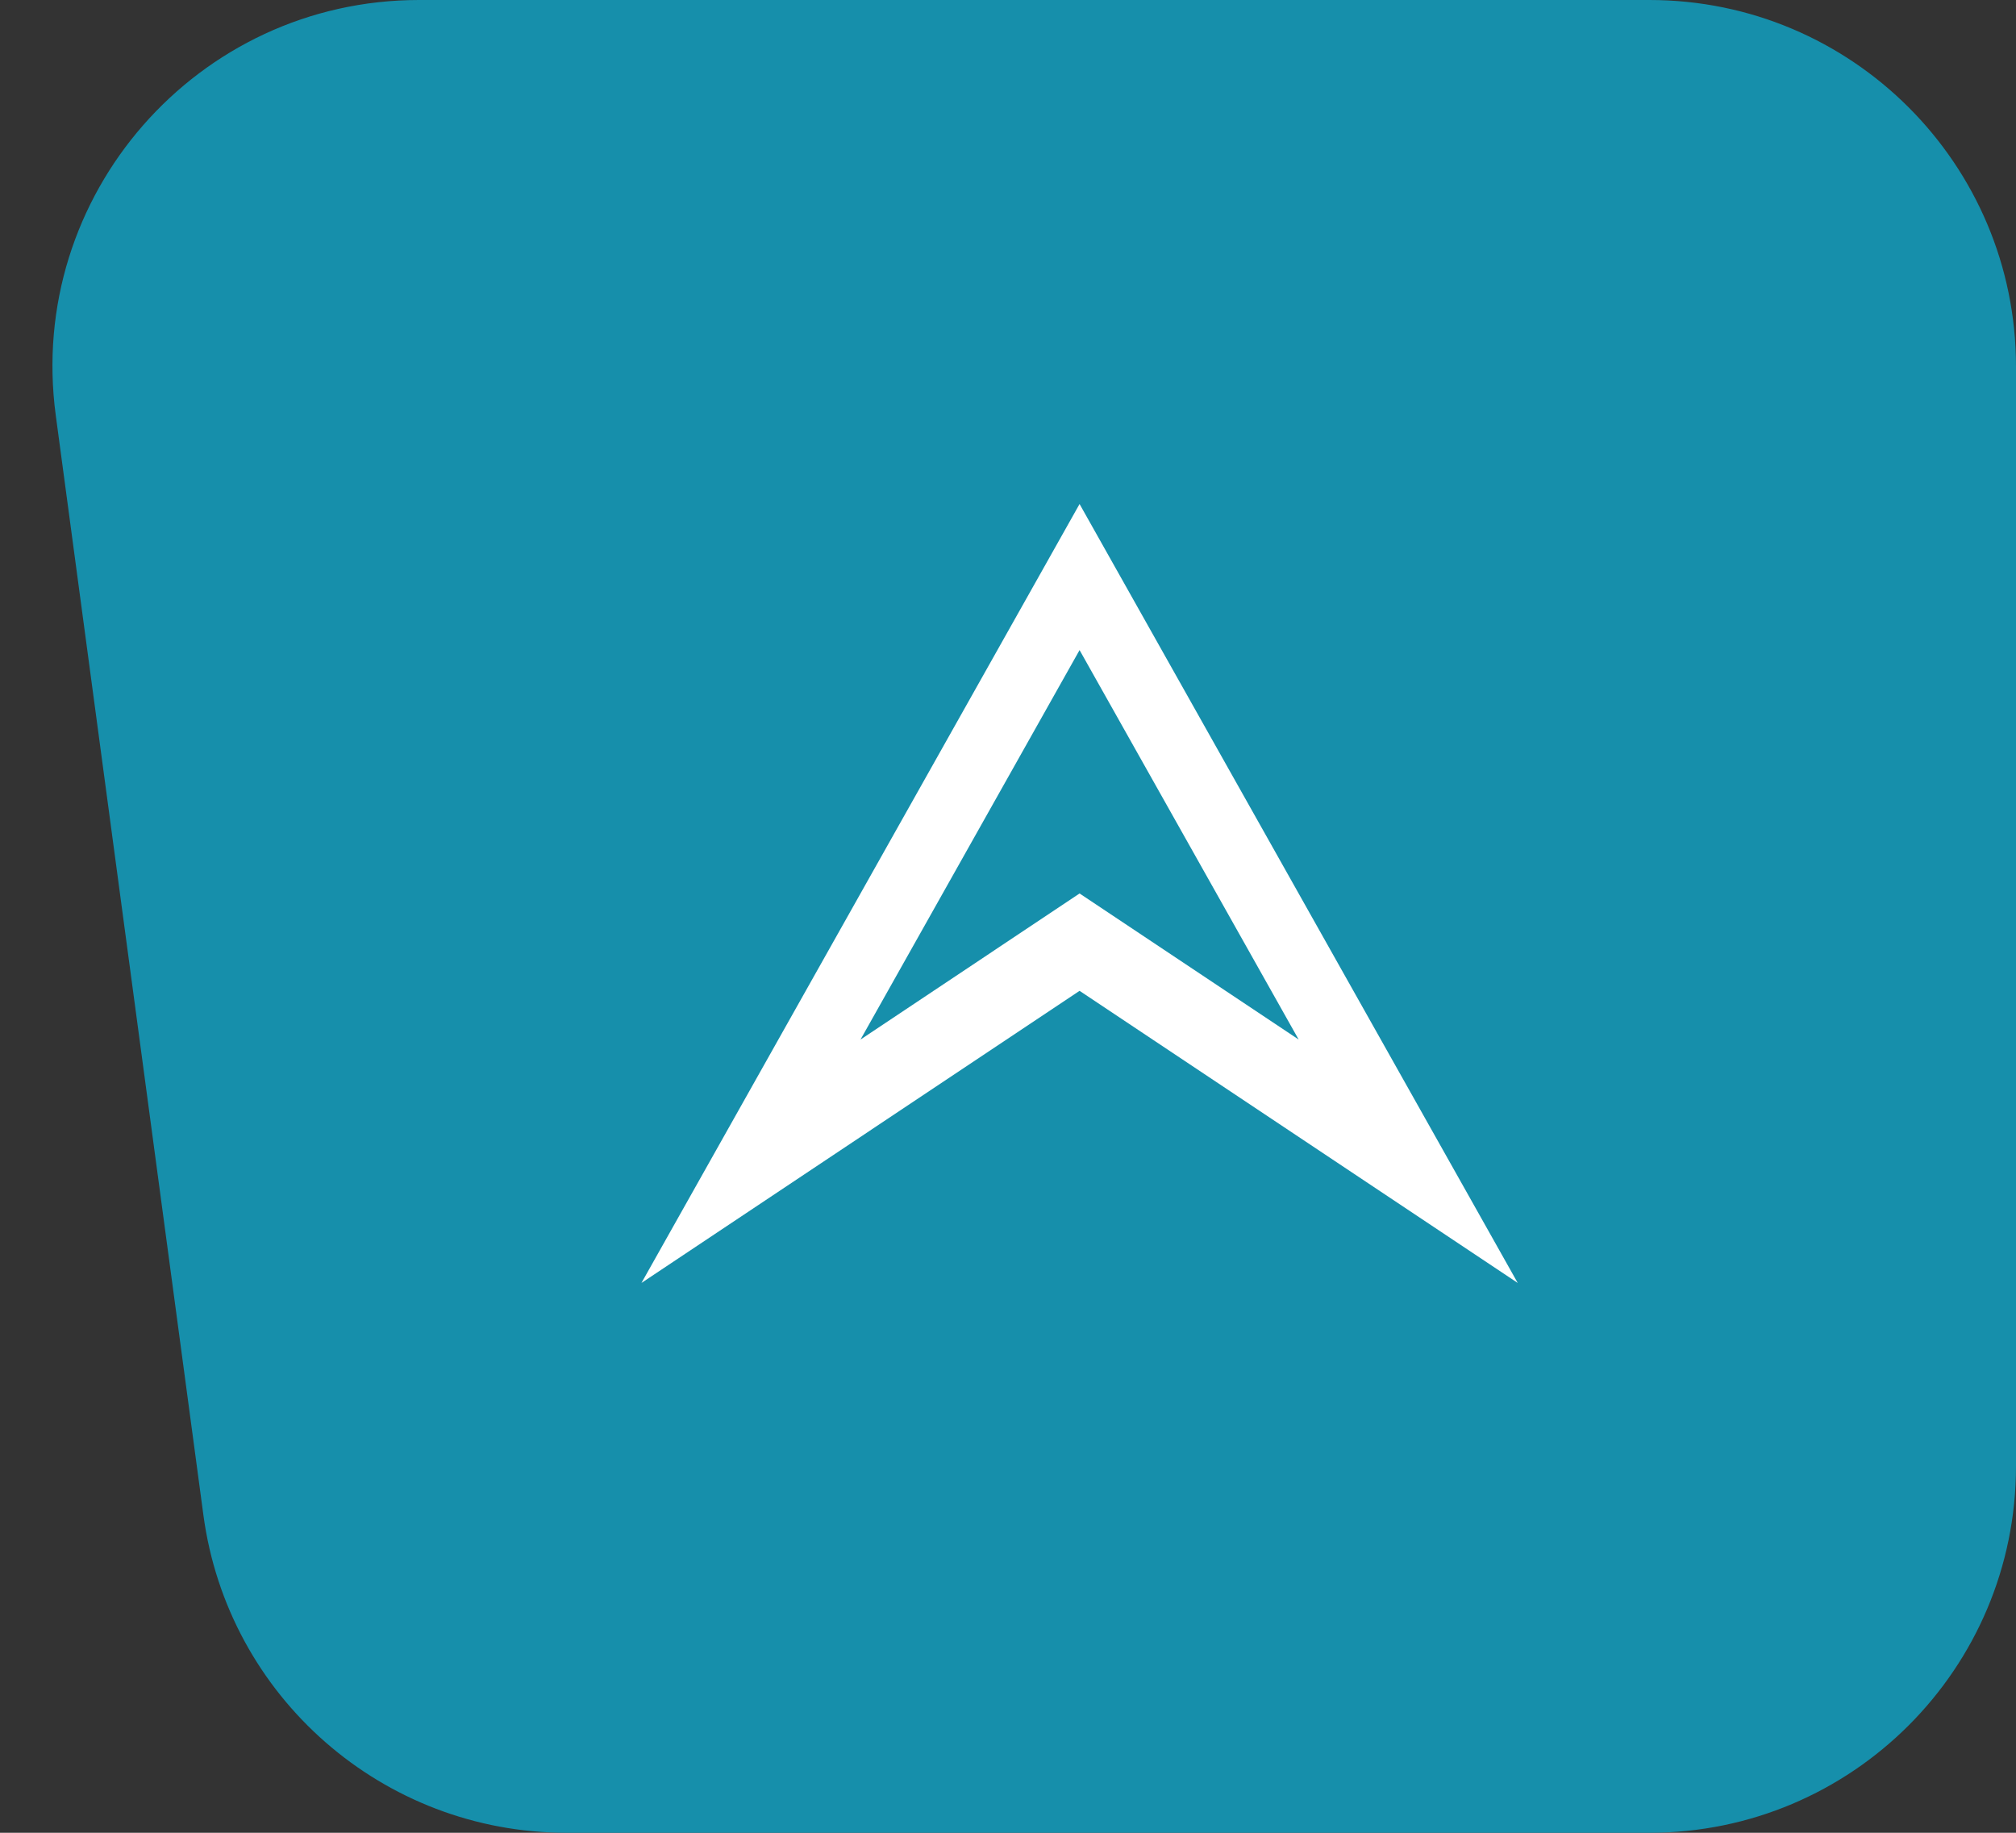
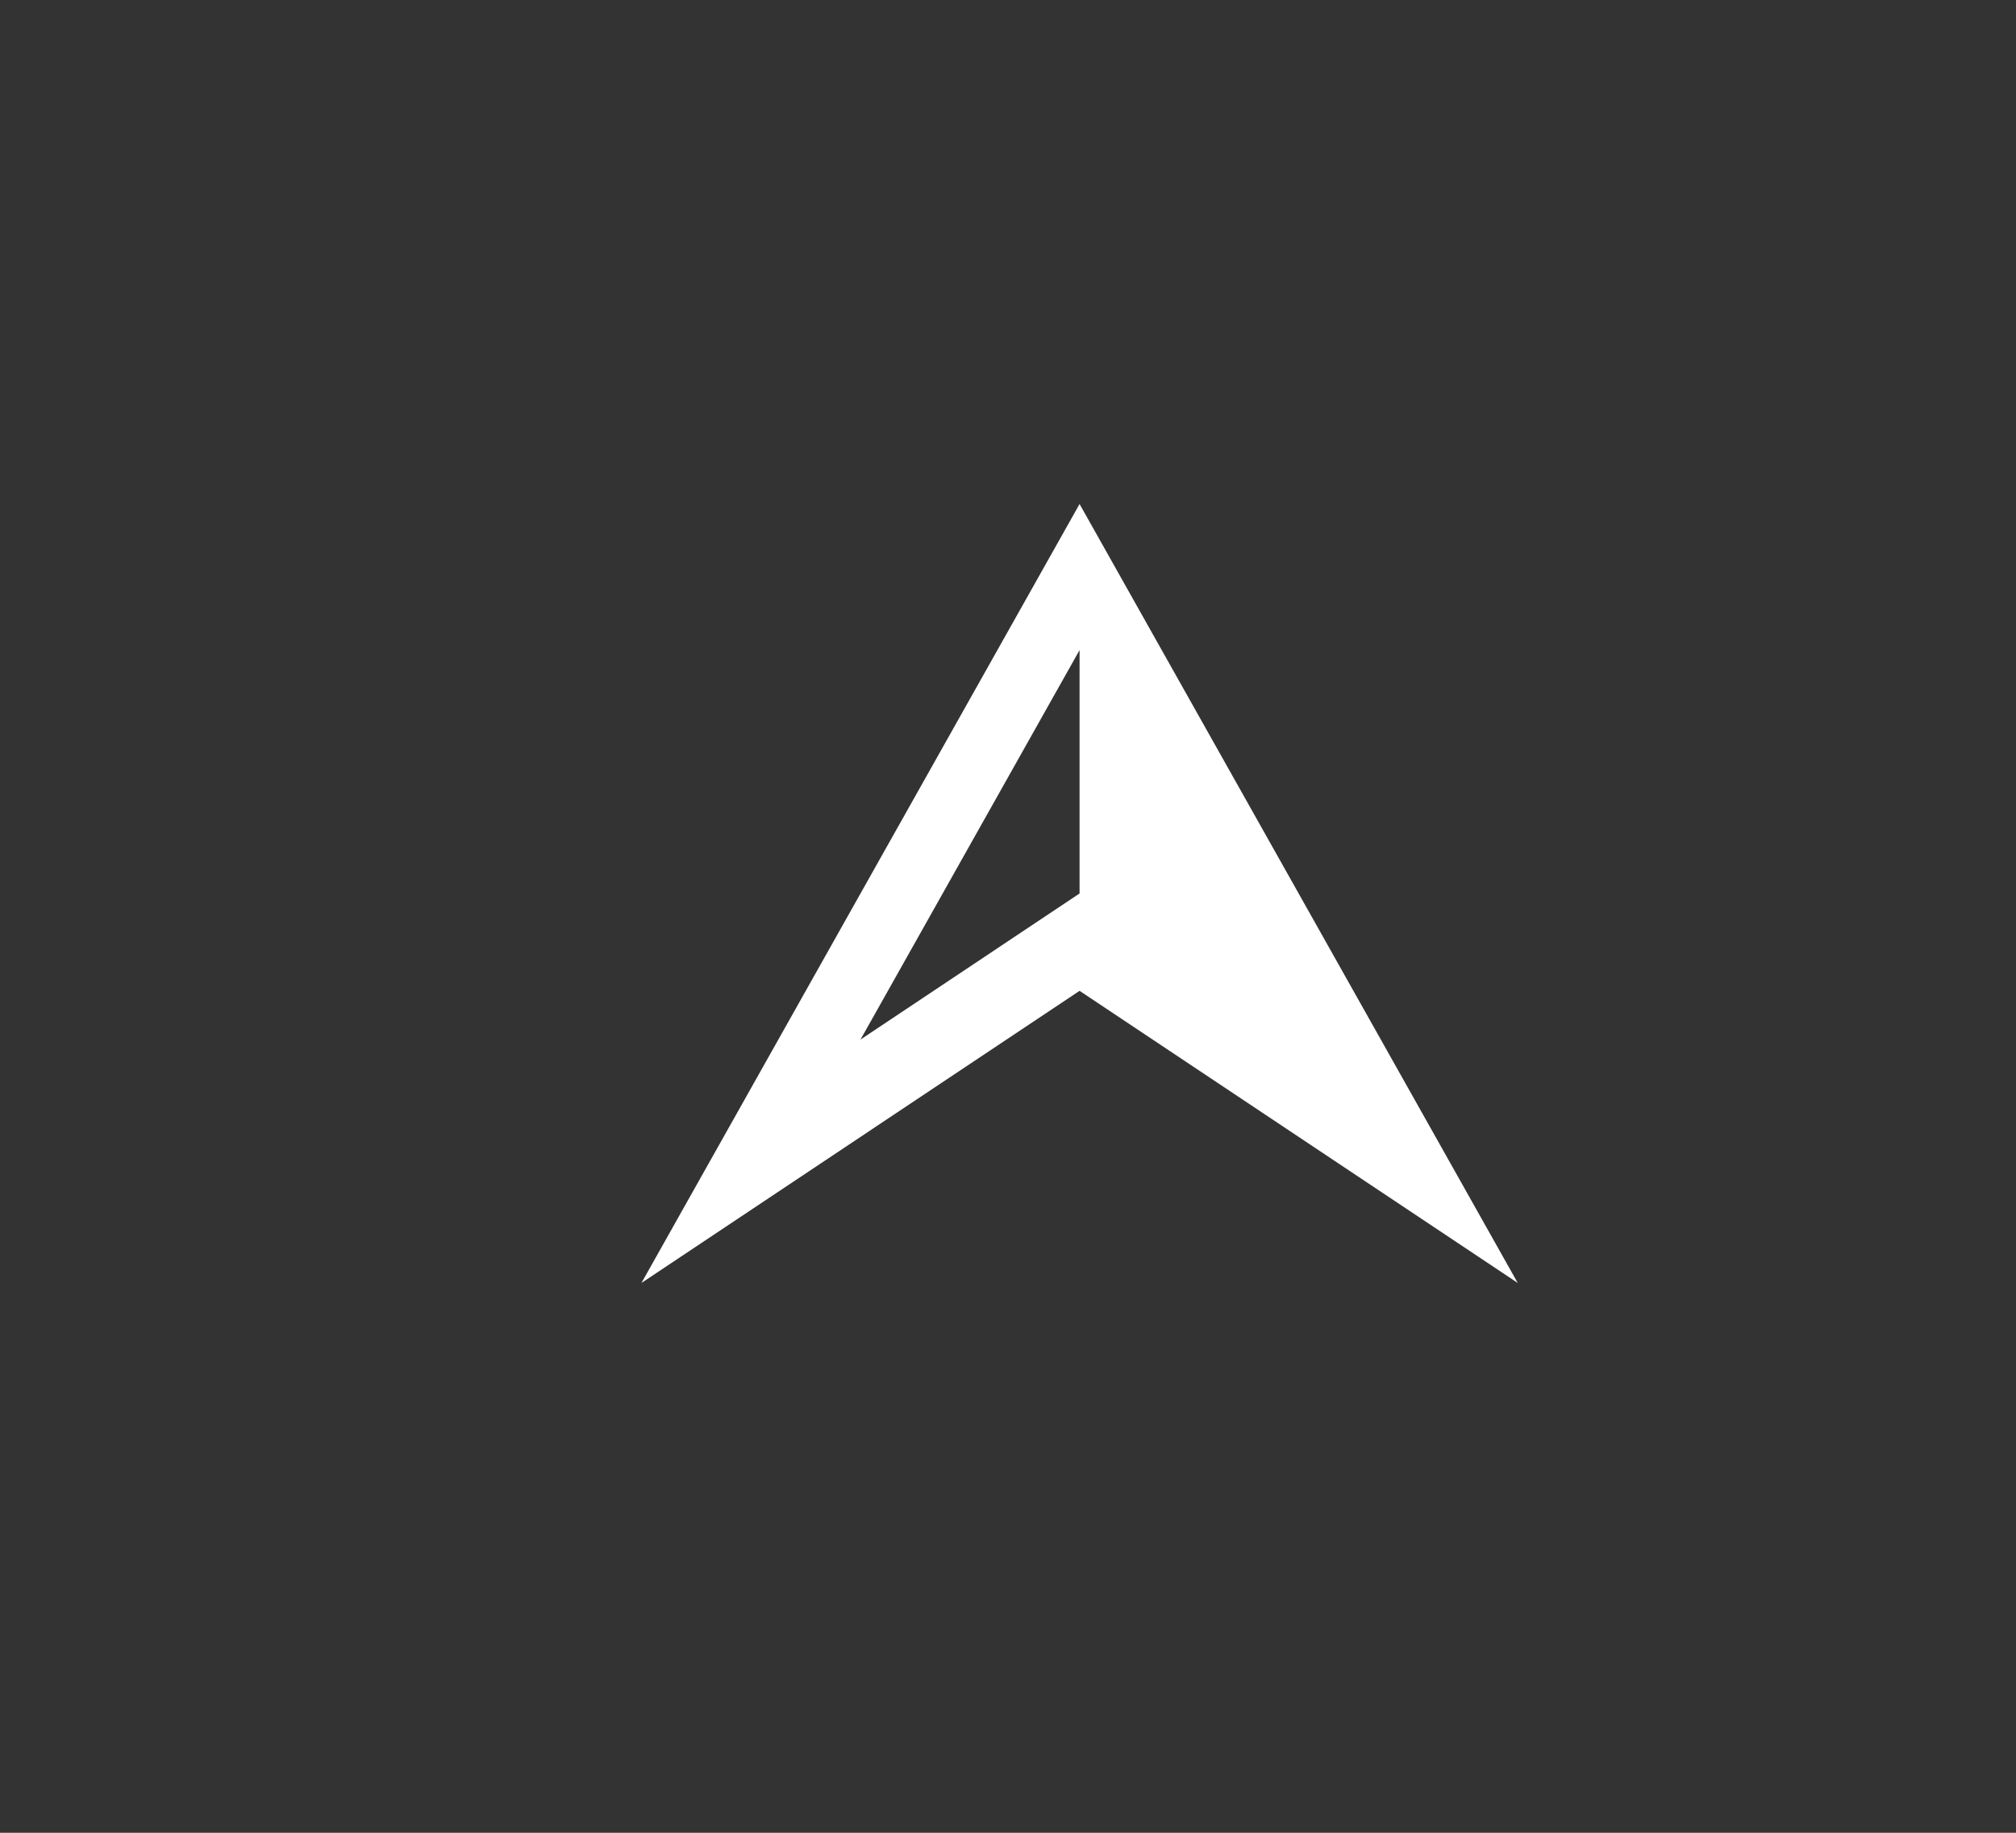
<svg xmlns="http://www.w3.org/2000/svg" width="44" height="40" viewBox="0 0 44 40" fill="none">
  <rect x="0" y="0" width="44" height="40" fill="#333333" stroke="none" />
  <g id="Group 2072750320">
-     <path id="Rectangle 18559" d="M1.217 9.064C0.573 4.266 4.305 0 9.146 0H36C40.418 0 44 3.582 44 8V32C44 36.418 40.418 40 36 40L12.368 40C8.361 40 4.972 37.036 4.439 33.064L1.217 9.064Z" fill="#168FAB" />
-     <path id="Subtract" fill-rule="evenodd" clip-rule="evenodd" d="M23.562 21.625L14 28L23.562 11L33.125 28L23.562 21.625ZM23.562 14.188L18.781 22.688L23.562 19.5L28.344 22.688L23.562 14.188Z" fill="white" />
+     <path id="Subtract" fill-rule="evenodd" clip-rule="evenodd" d="M23.562 21.625L14 28L23.562 11L33.125 28L23.562 21.625ZM23.562 14.188L18.781 22.688L23.562 19.5L23.562 14.188Z" fill="white" />
  </g>
</svg>